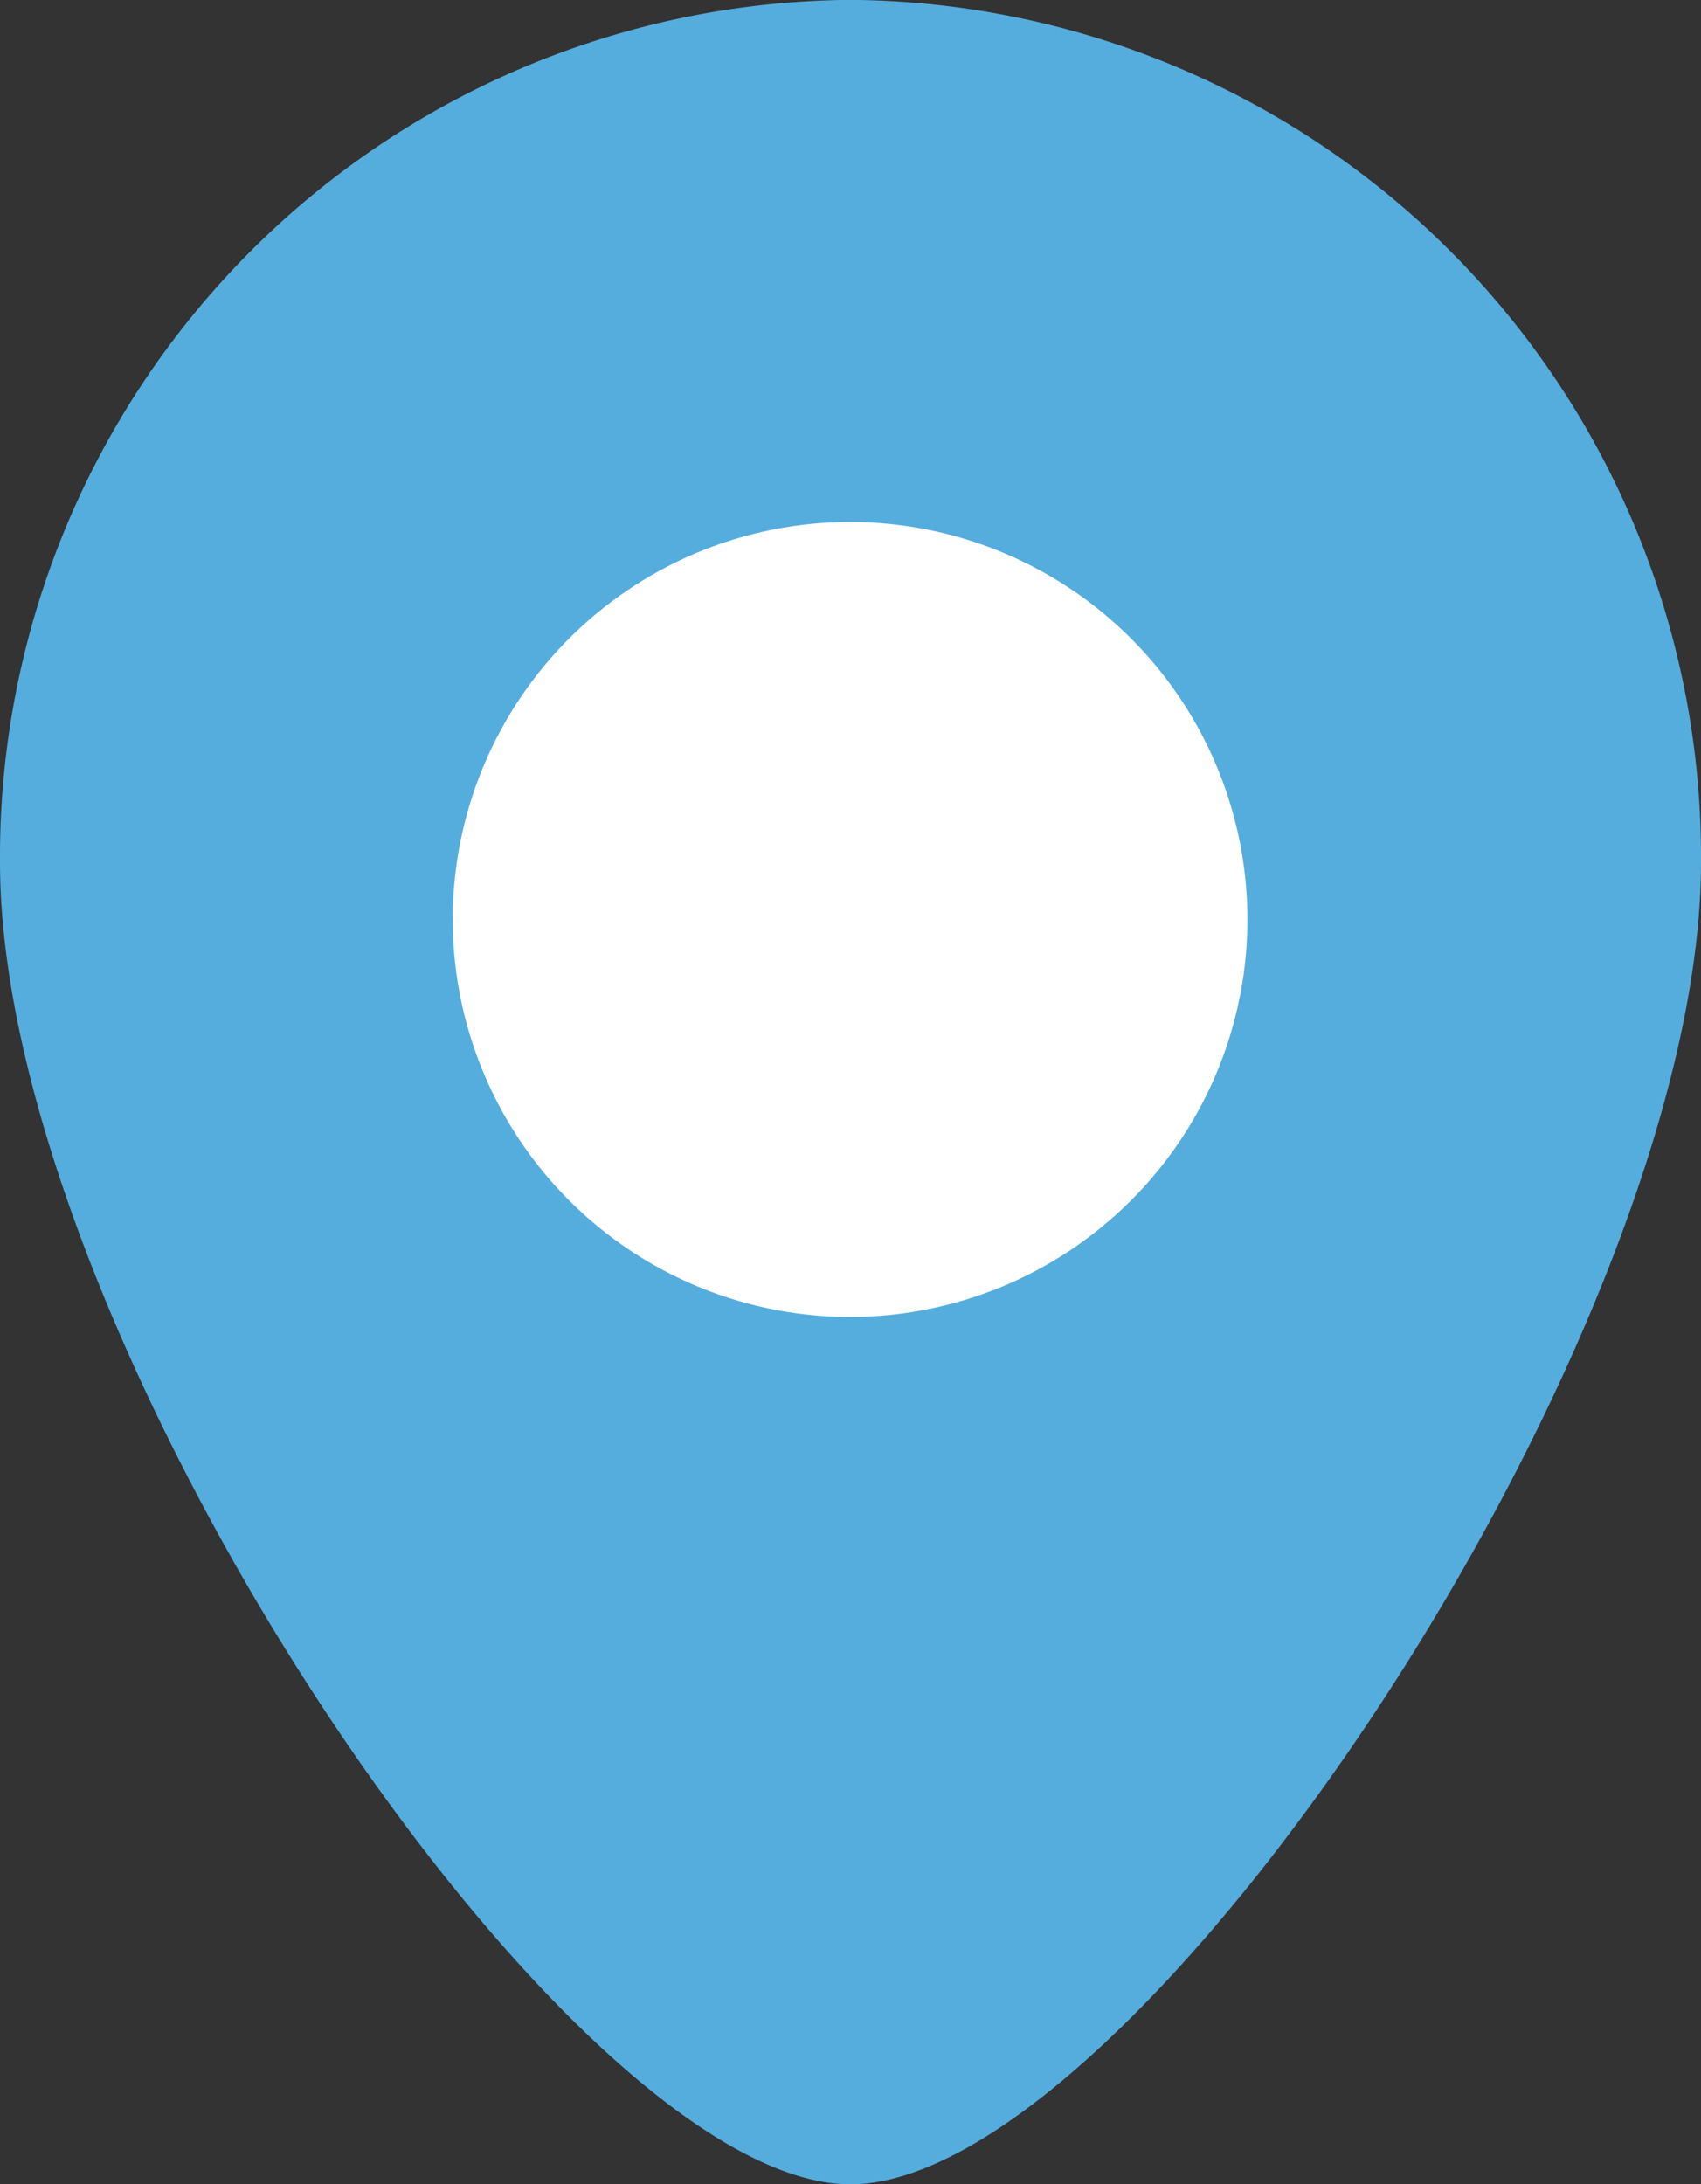
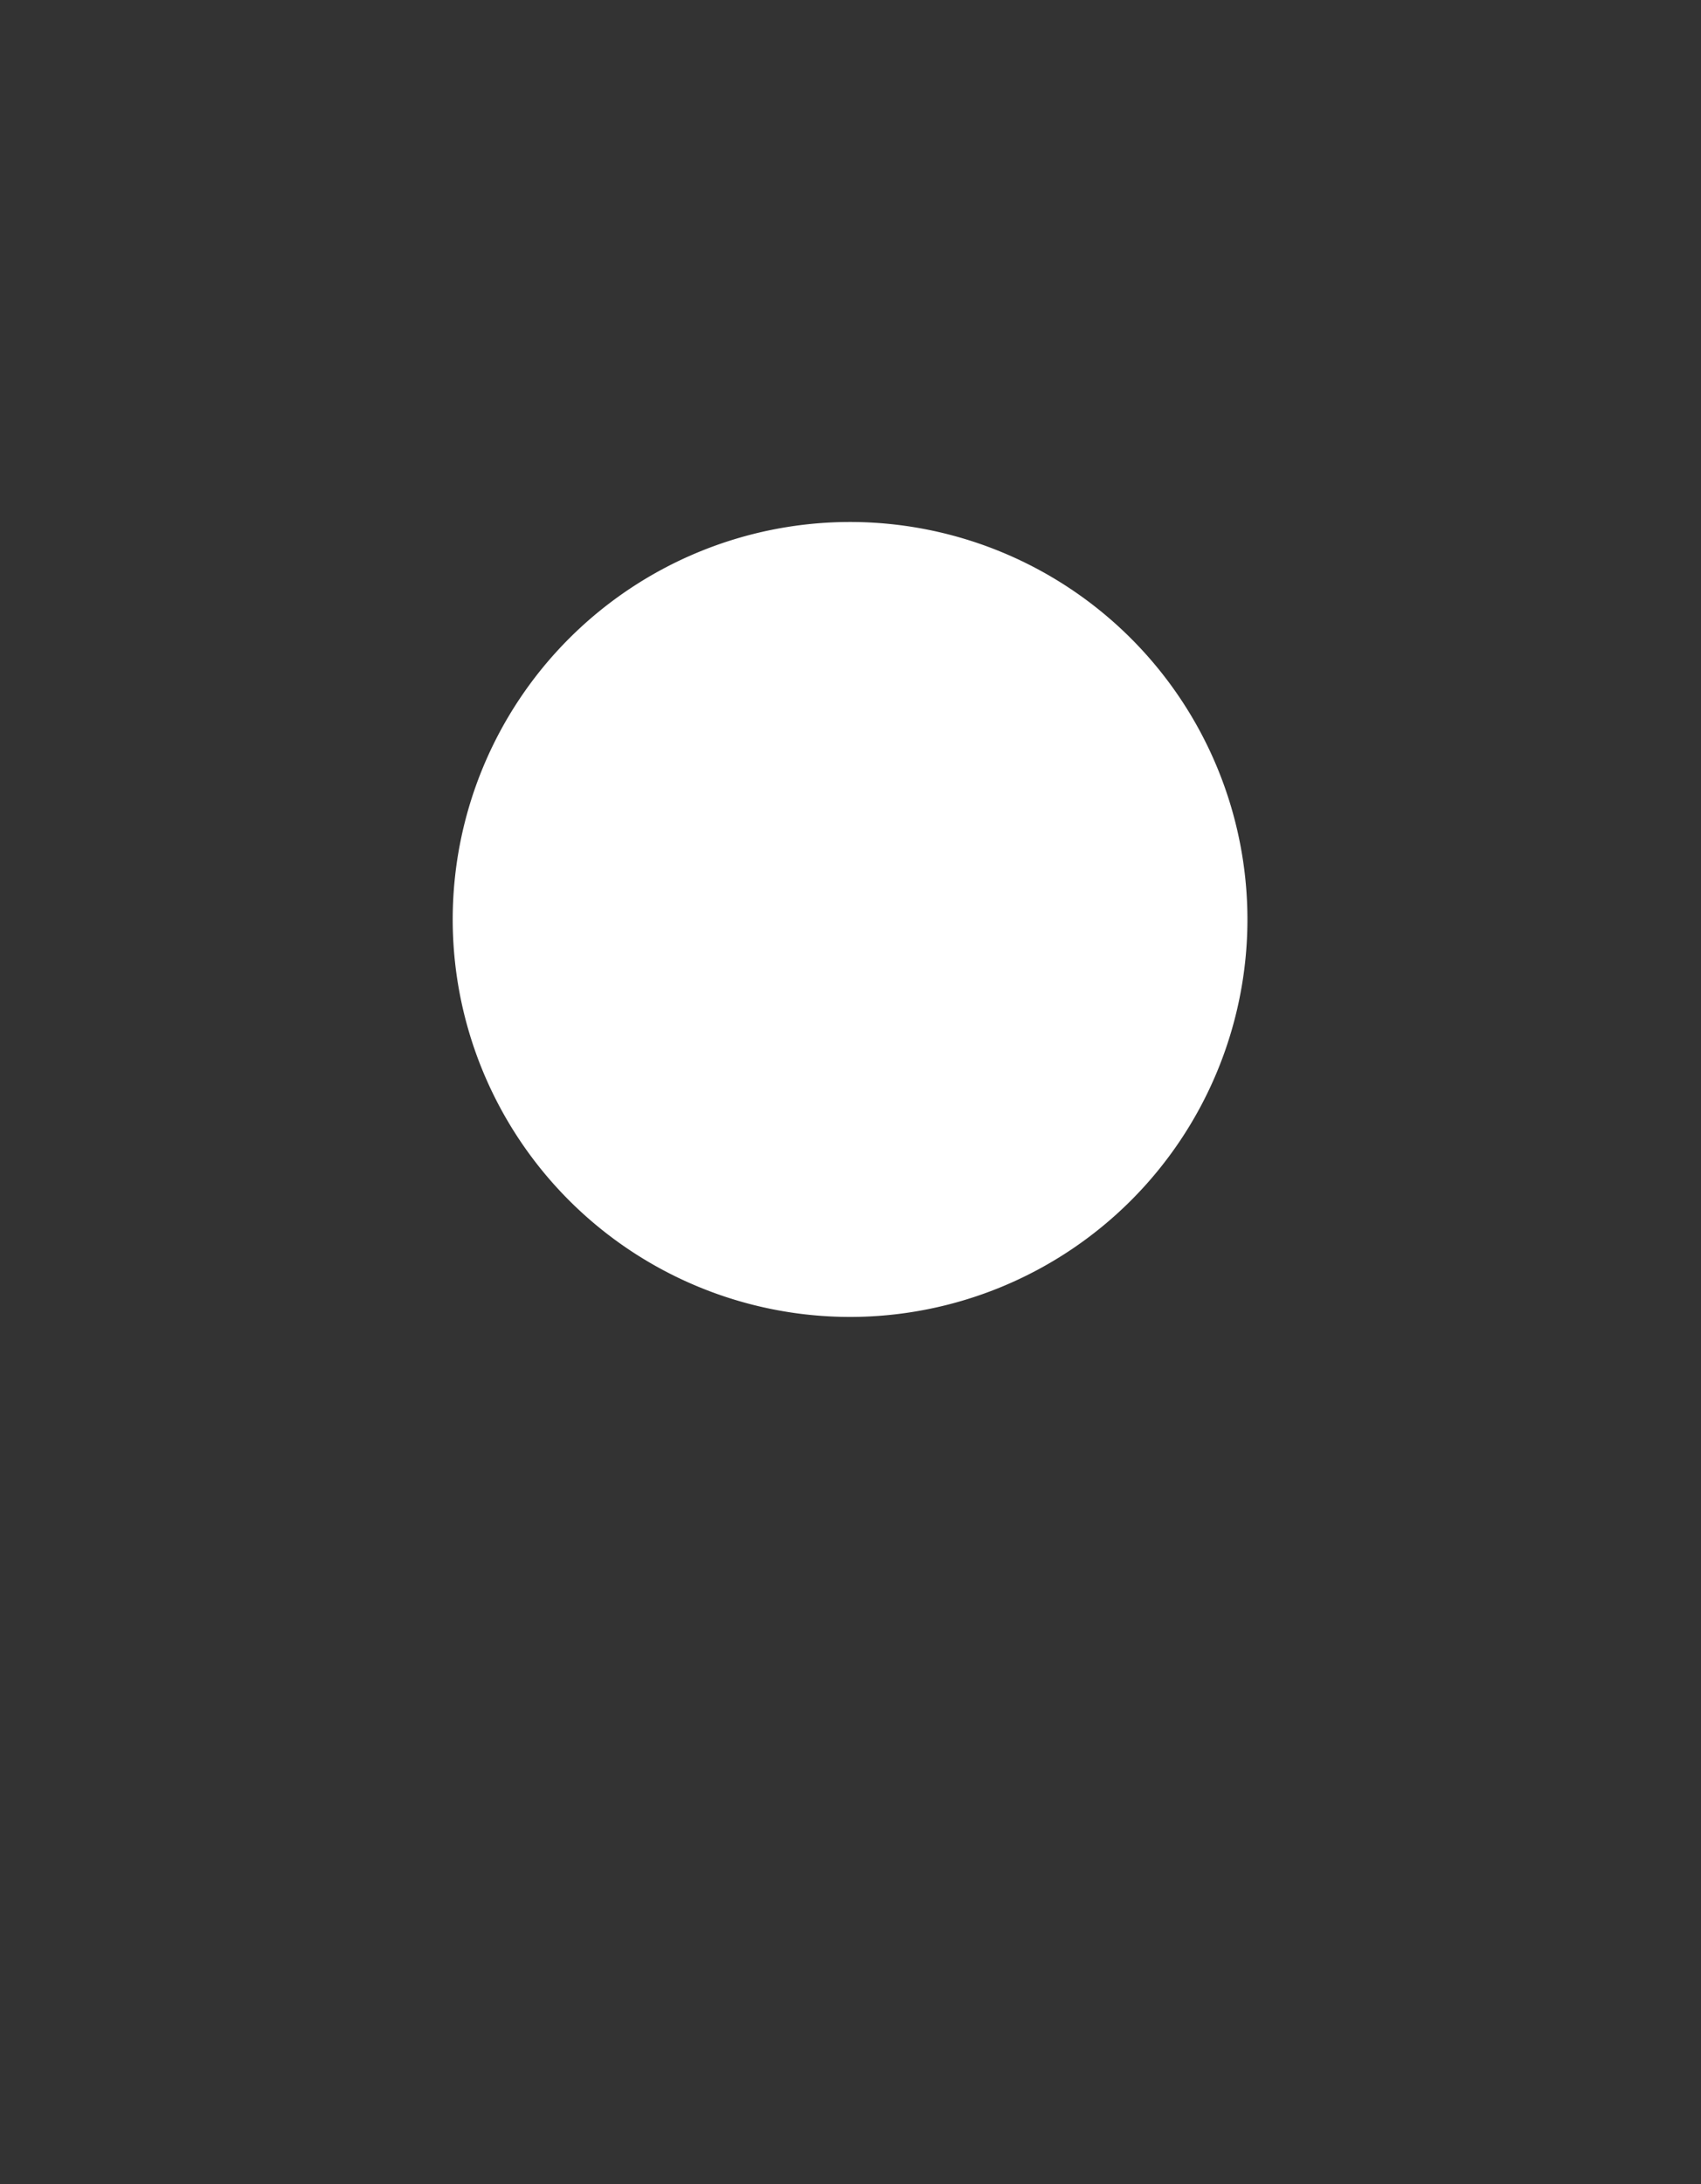
<svg xmlns="http://www.w3.org/2000/svg" width="15.77" height="20.245" viewBox="0 0 15.77 20.245">
  <rect x="0" y="0" width="15.77" height="20.245" fill="#333333" stroke="none" />
  <g id="icn_navi_loc" transform="translate(-770.115 -693.432)">
    <g id="グループ_1166" data-name="グループ 1166" transform="translate(770.115 693.432)">
-       <path id="パス_3694" data-name="パス 3694" d="M-176.132,39.514c-2.628,0-7.885-7.843-7.885-12.254a7.943,7.943,0,0,1,7.885-7.992,7.943,7.943,0,0,1,7.885,7.992c0,4.411-5.257,12.254-7.885,12.254Z" transform="translate(184.017 -19.269)" fill="#55addd" fill-rule="evenodd" />
      <path id="パス_3695" data-name="パス 3695" d="M-123.9,84.269a3.686,3.686,0,0,1,3.684,3.684,3.686,3.686,0,0,1-3.684,3.684,3.686,3.686,0,0,1-3.684-3.684,3.686,3.686,0,0,1,3.684-3.684Z" transform="translate(131.781 -79.431)" fill="#fff" fill-rule="evenodd" />
    </g>
  </g>
</svg>